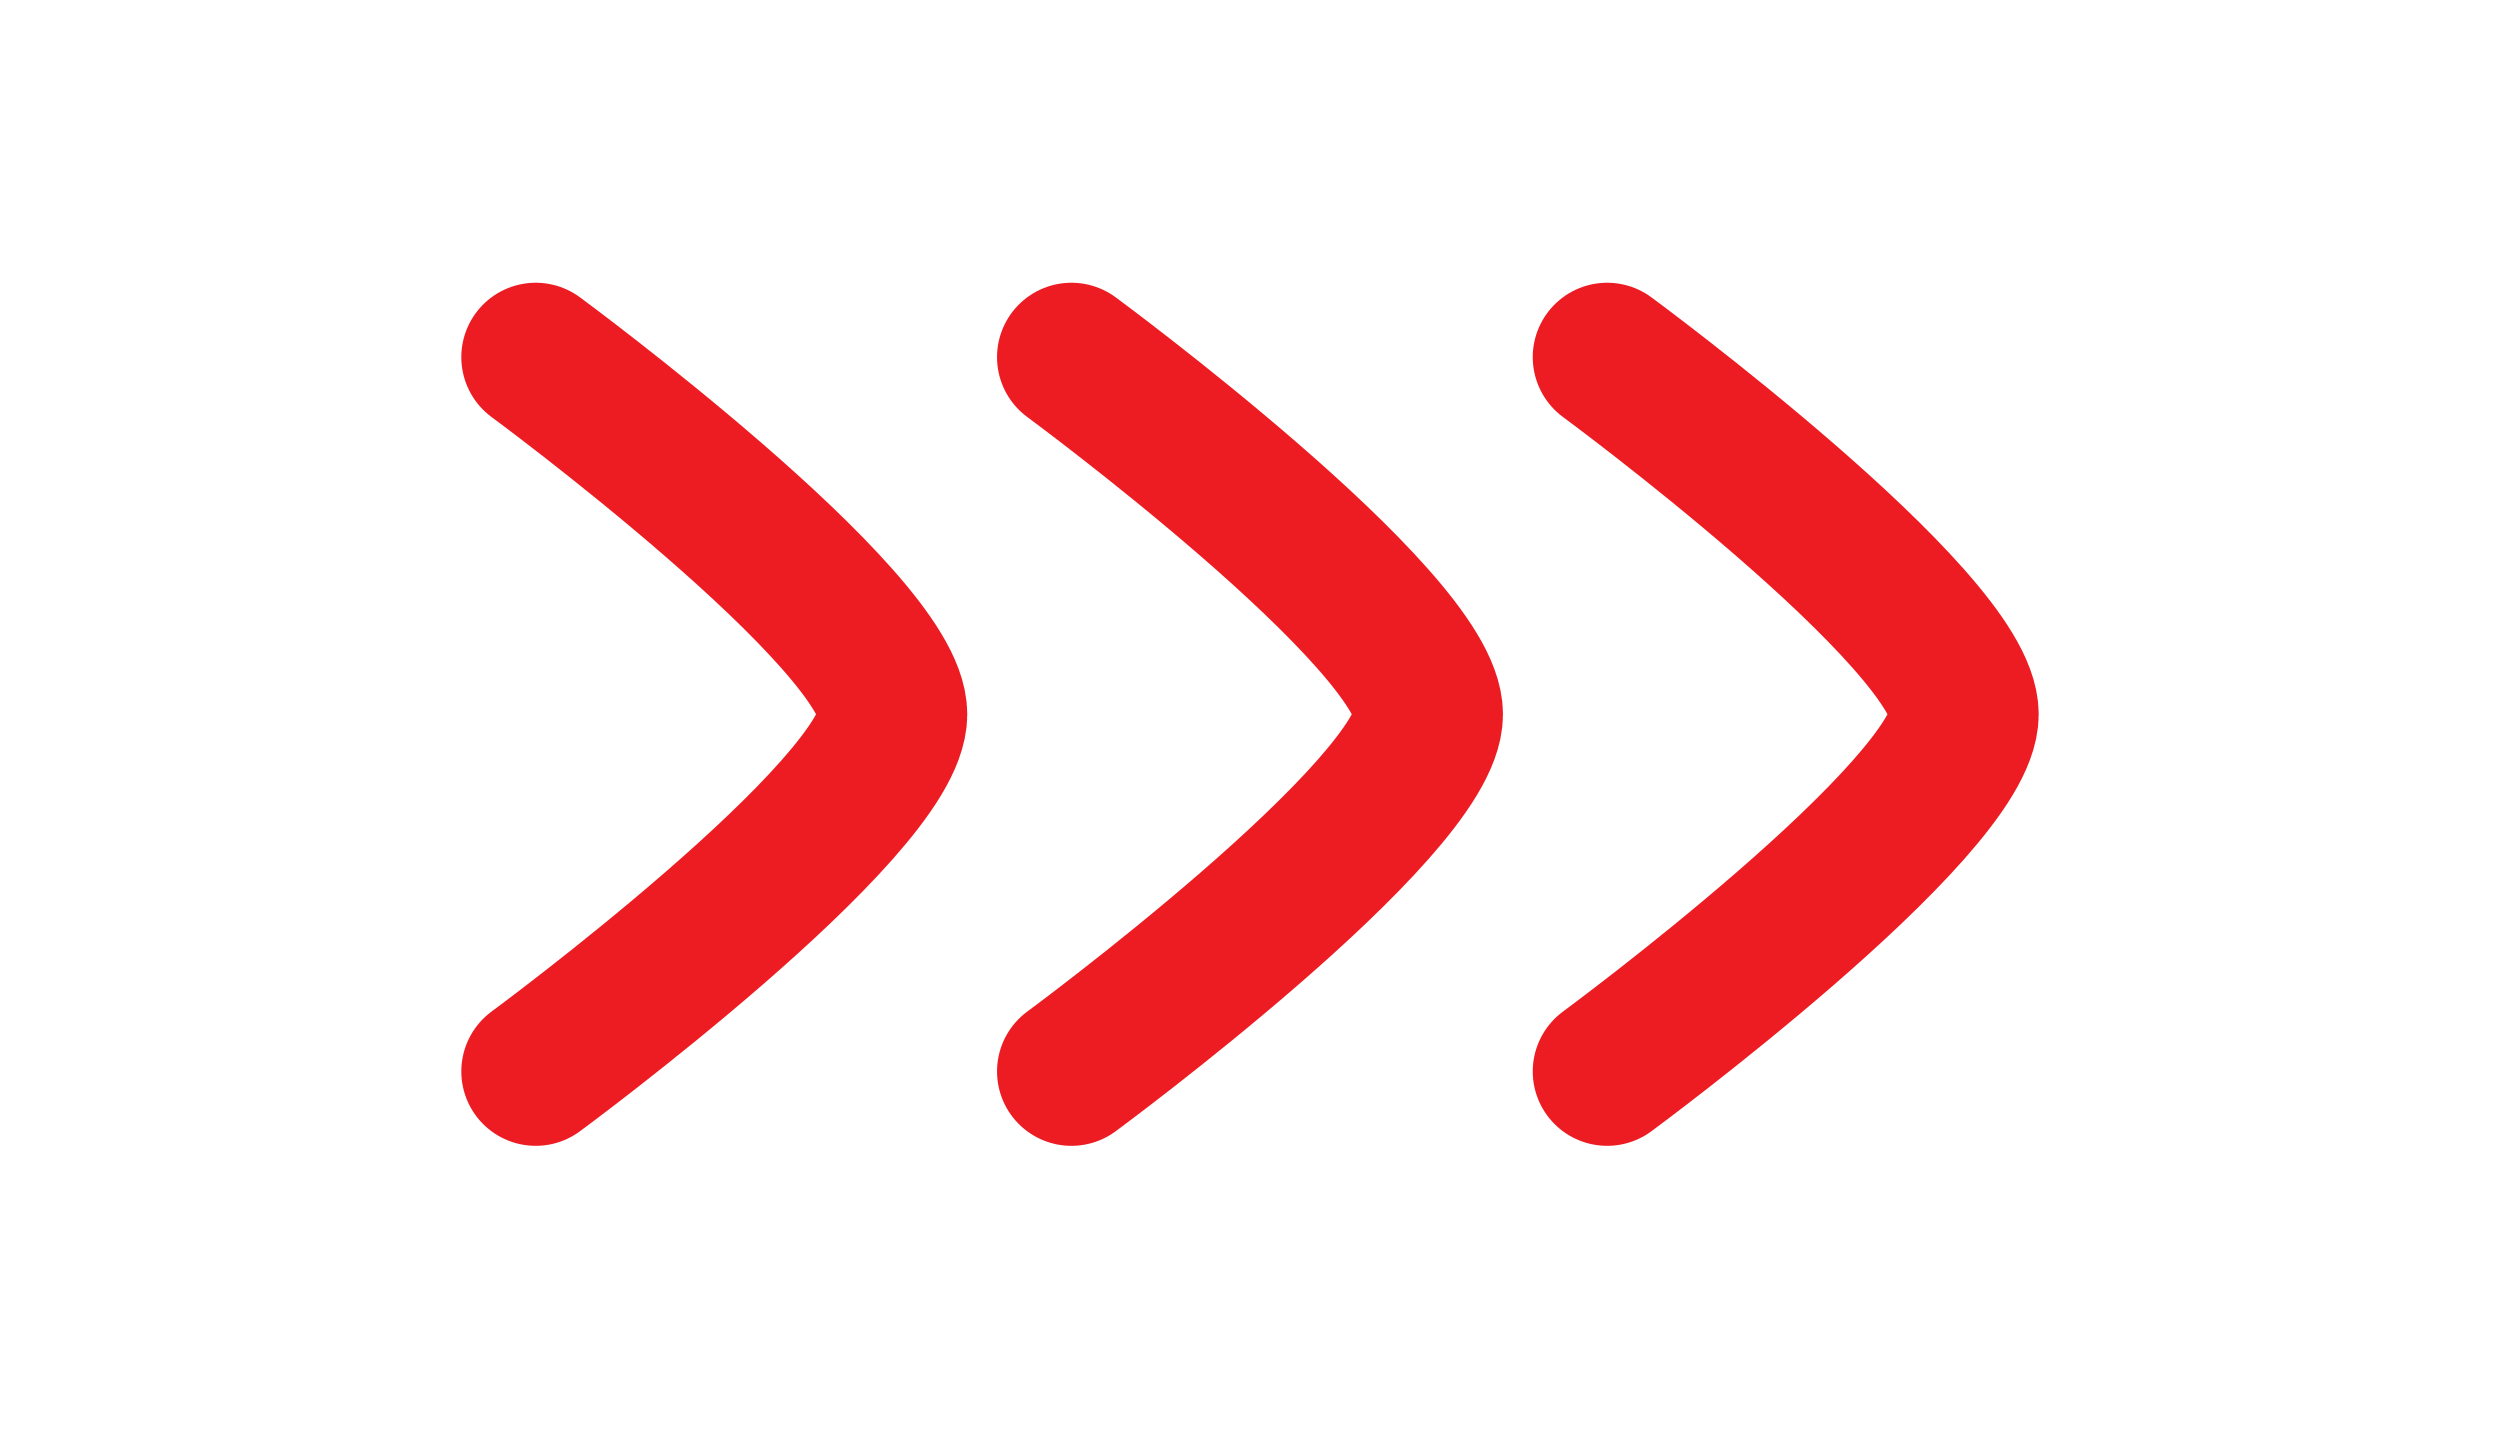
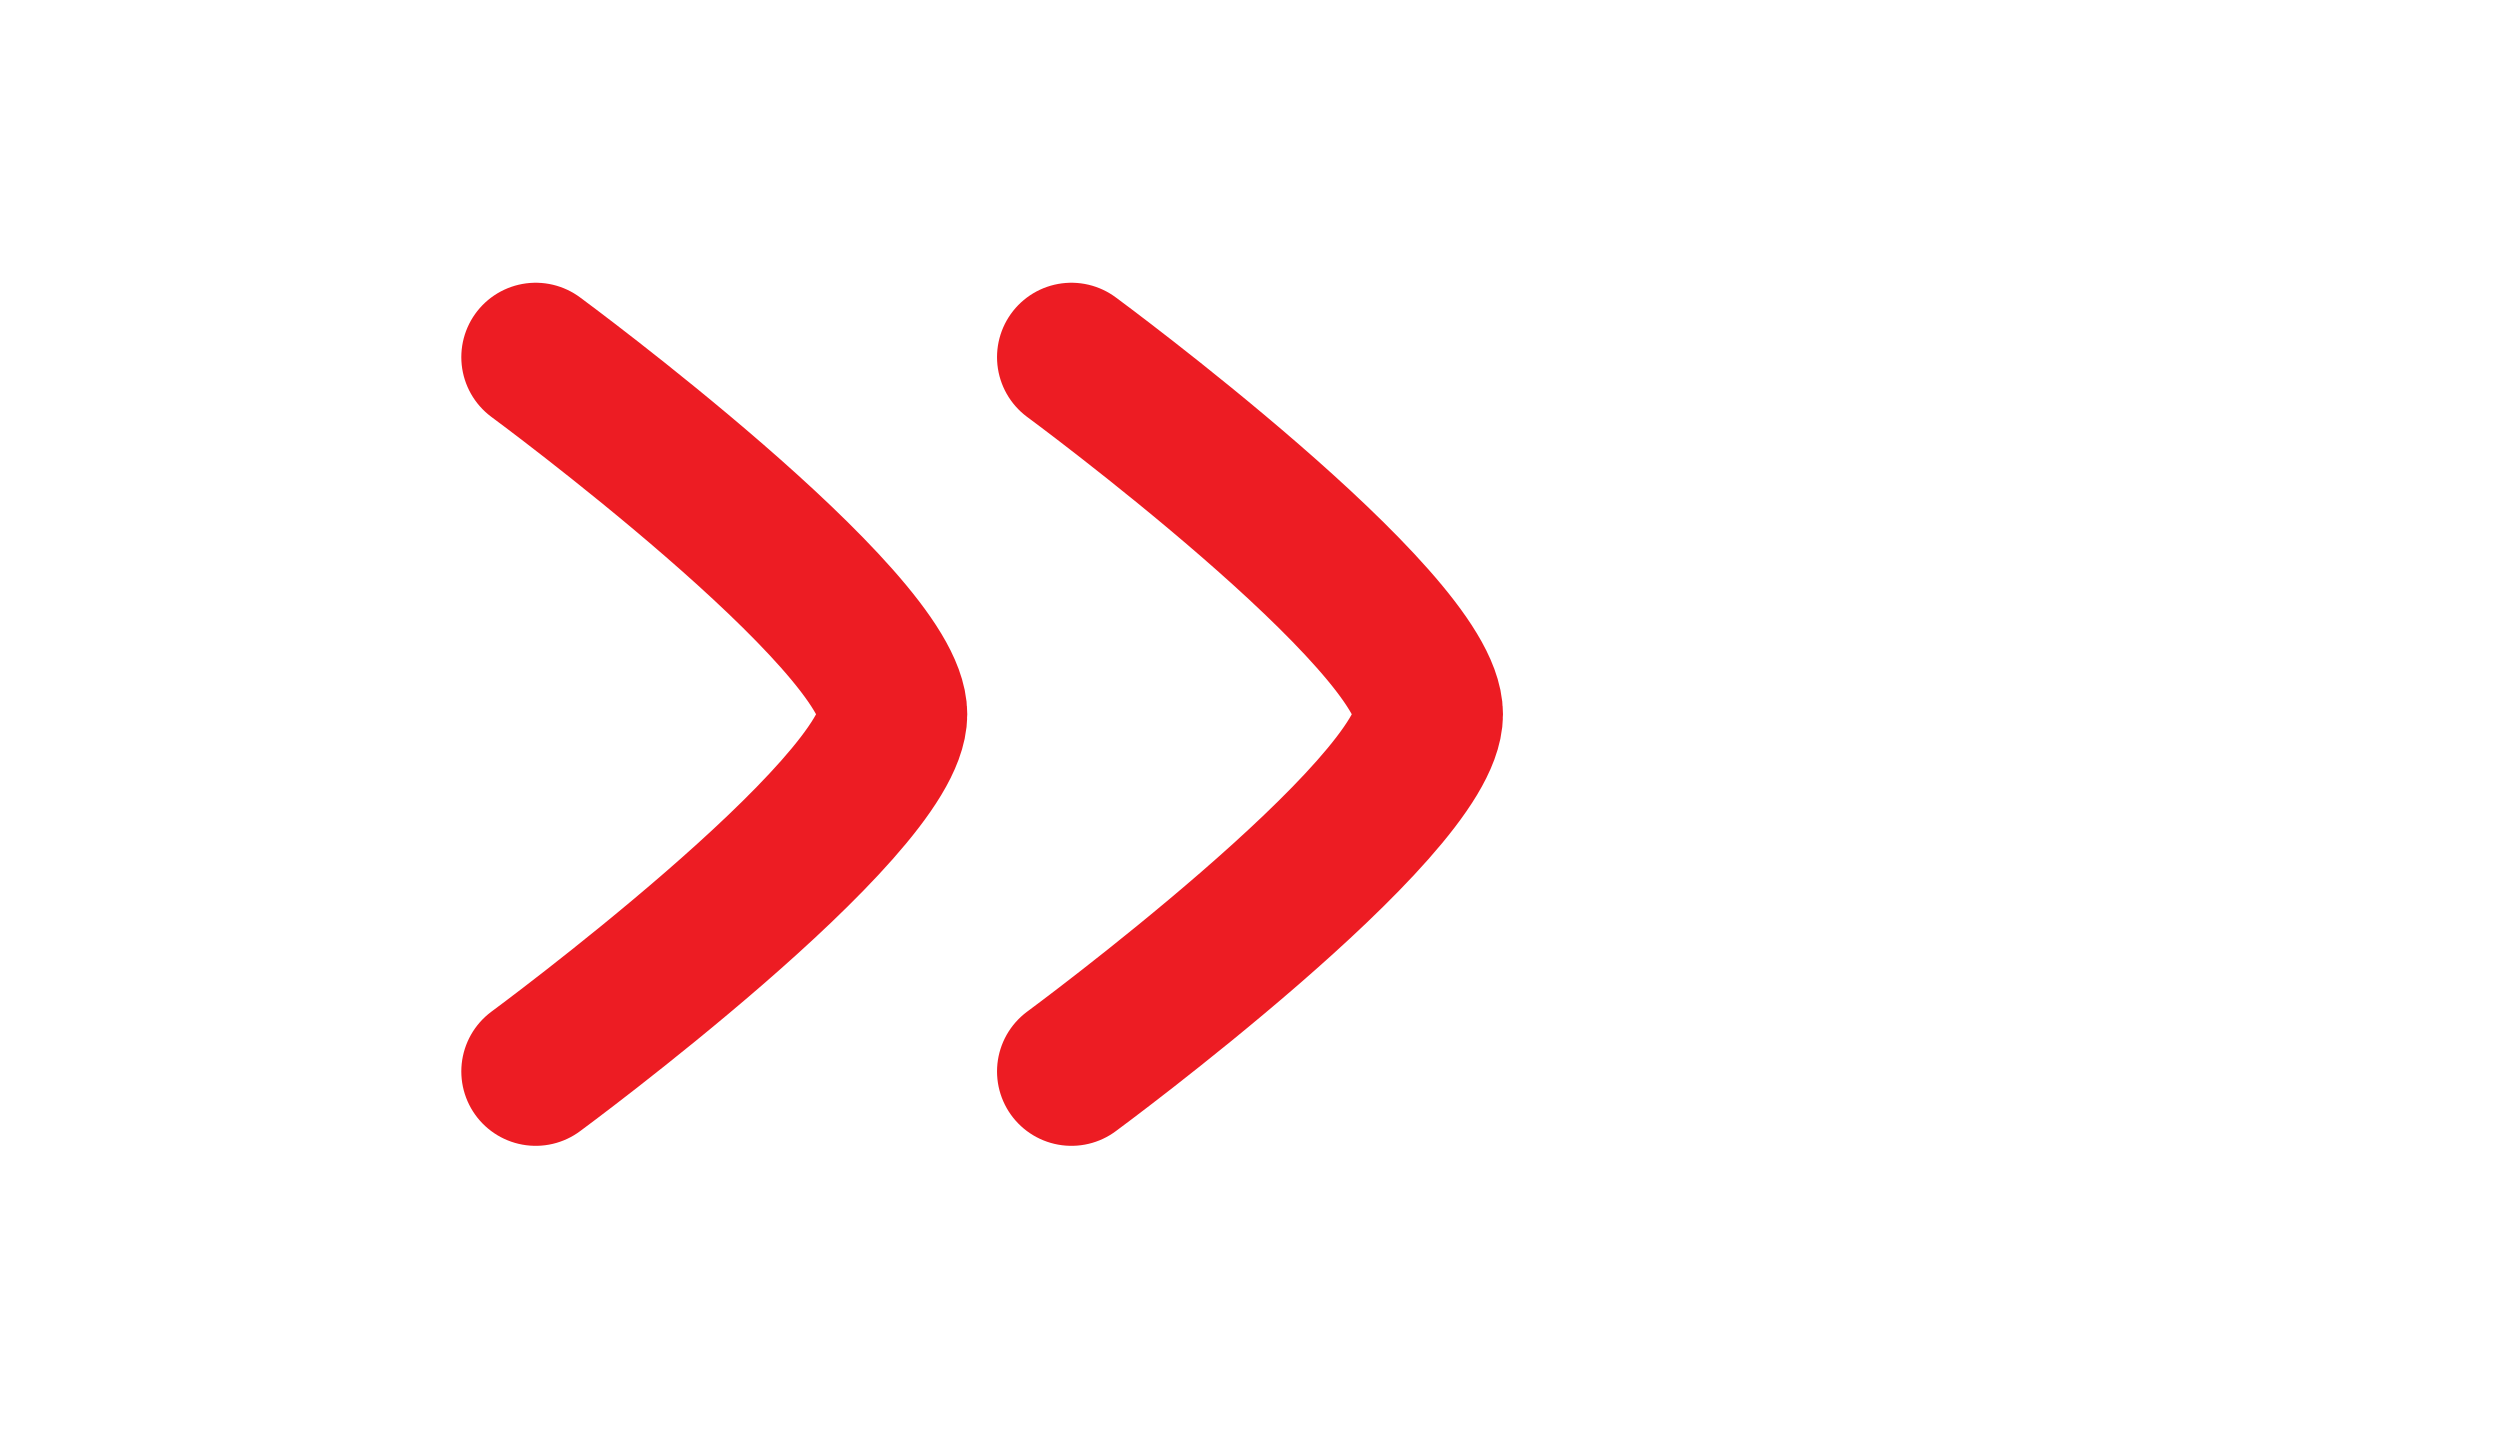
<svg xmlns="http://www.w3.org/2000/svg" width="42" height="24" viewBox="0 0 42 24" fill="none">
  <path d="M9 6C9 6 15 10.419 15 12C15 13.581 9 18 9 18" stroke="#ED1C23" stroke-width="2.5" stroke-linecap="round" stroke-linejoin="round" />
  <path d="M18 6C18 6 24 10.419 24 12C24 13.581 18 18 18 18" stroke="#ED1C23" stroke-width="2.5" stroke-linecap="round" stroke-linejoin="round" />
-   <path d="M27 6C27 6 33 10.419 33 12C33 13.581 27 18 27 18" stroke="#ED1C23" stroke-width="2.5" stroke-linecap="round" stroke-linejoin="round" />
</svg>